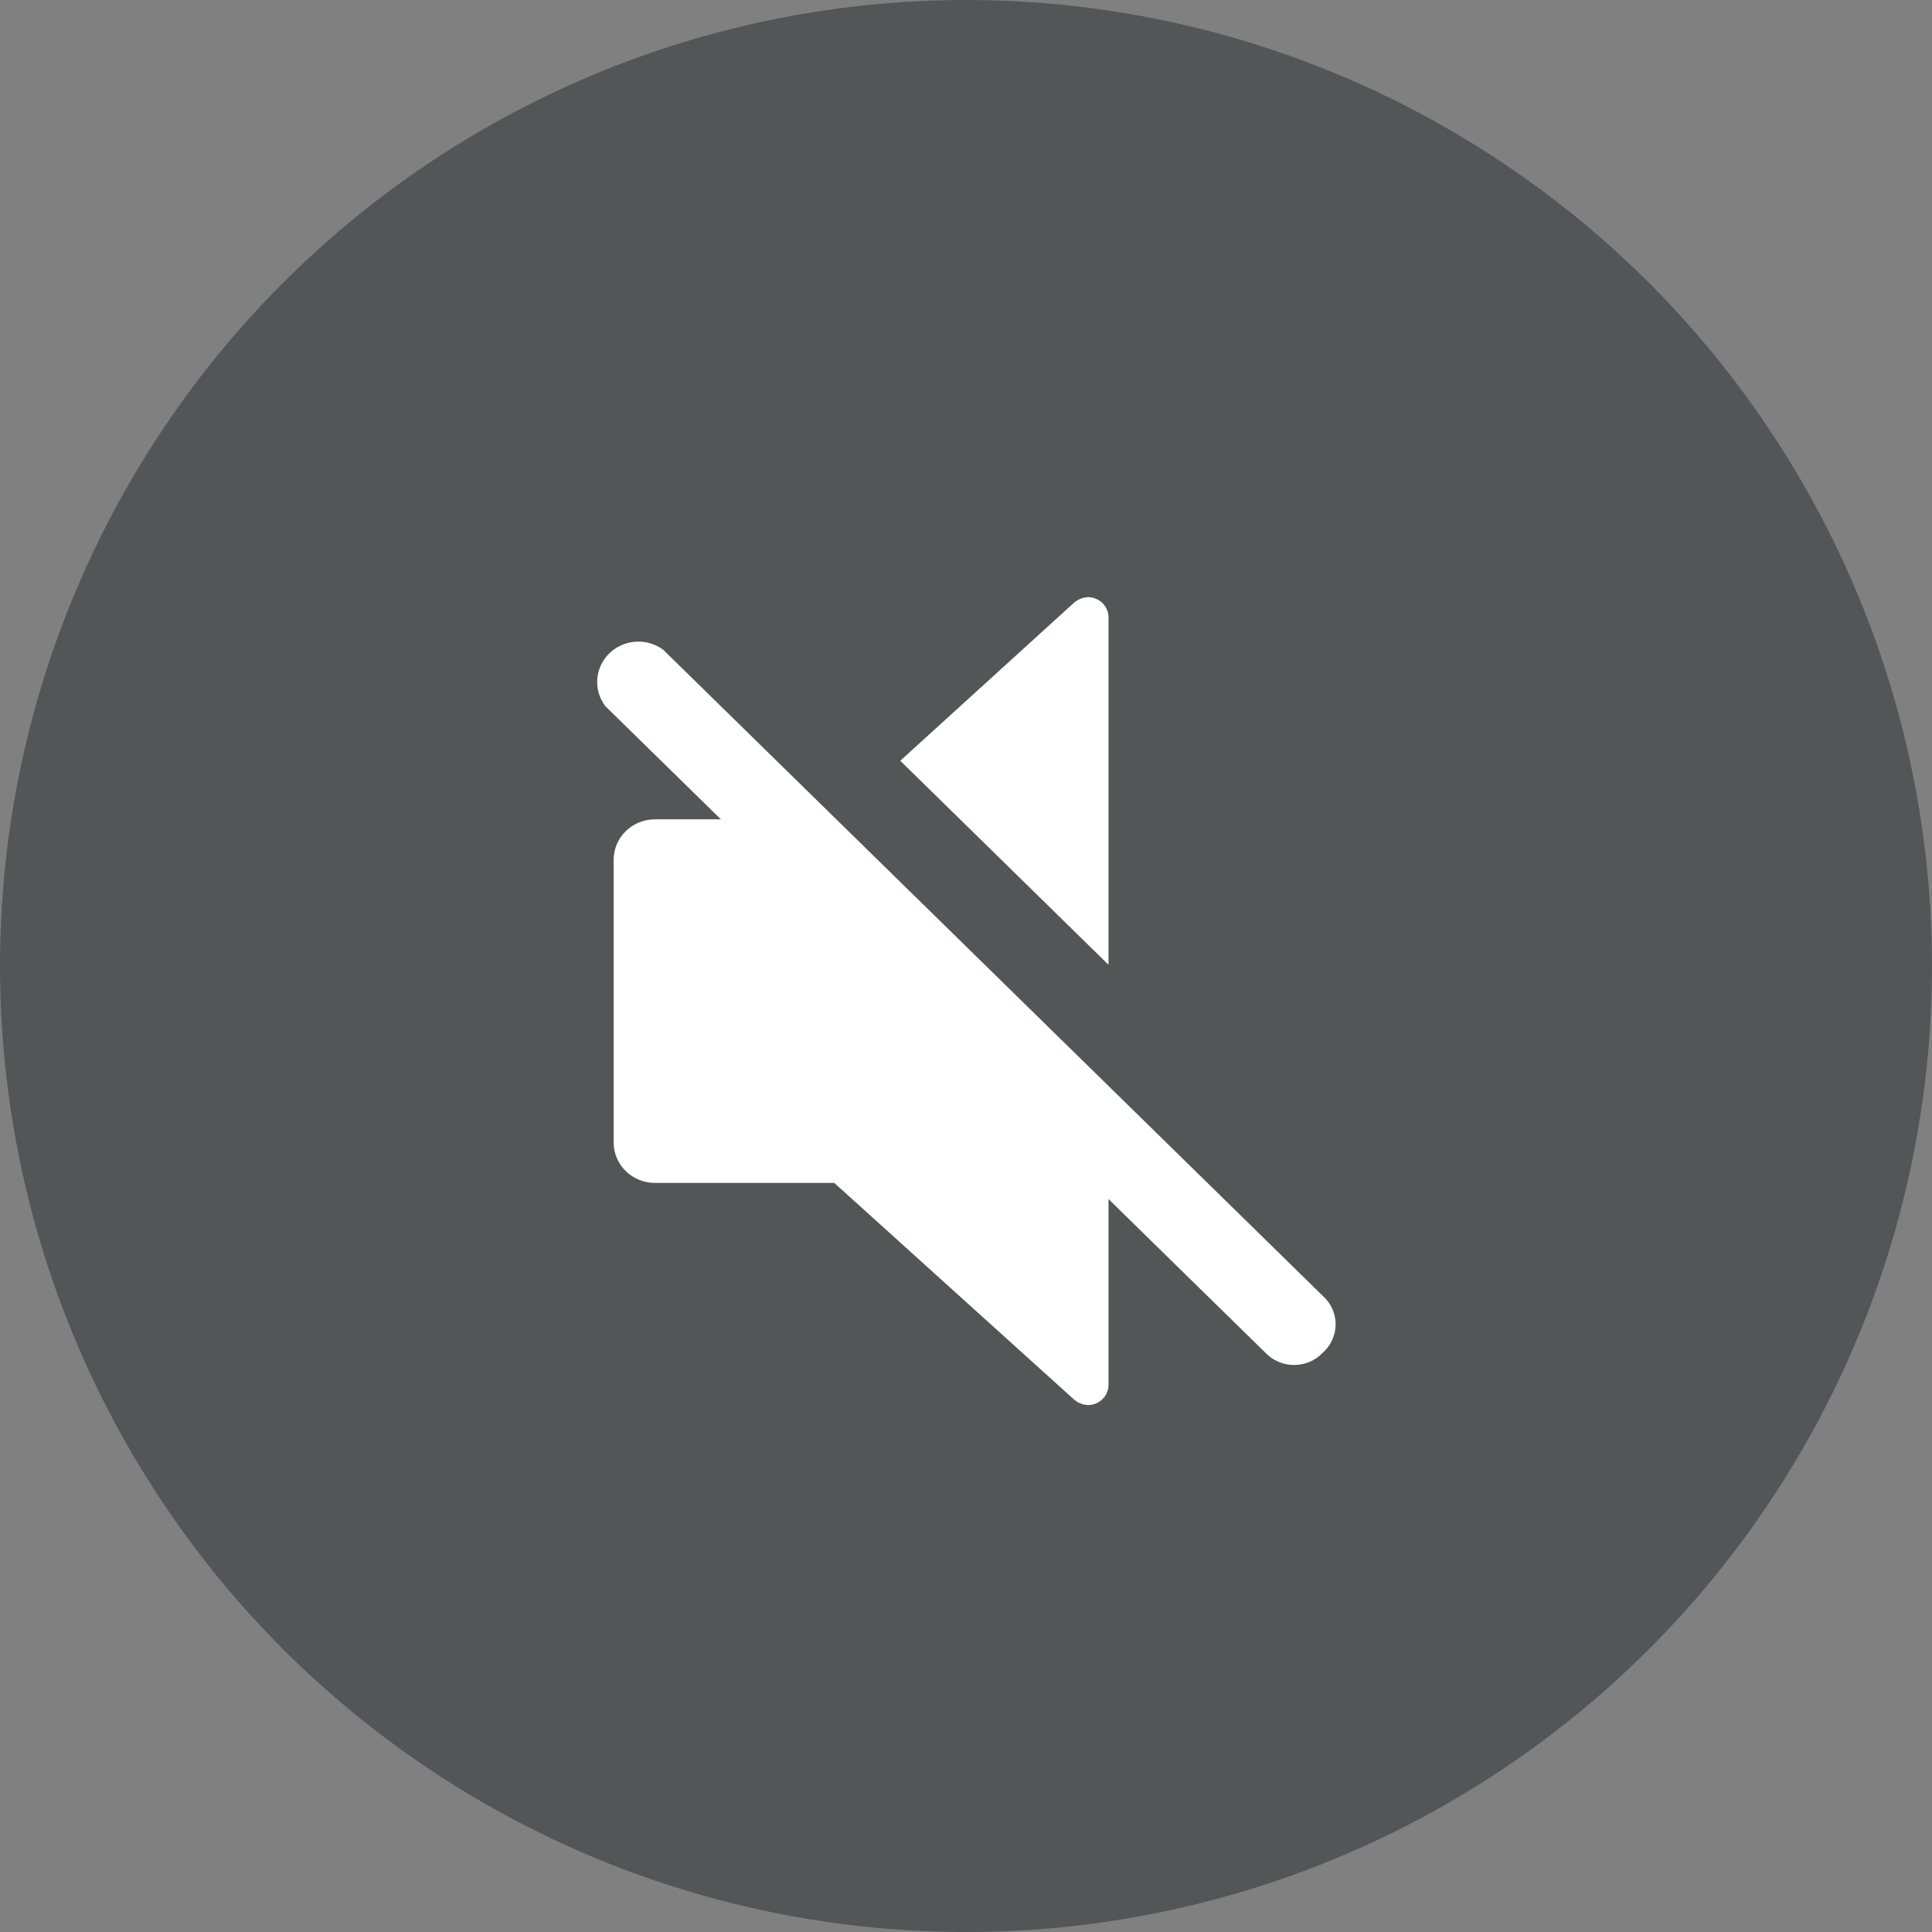
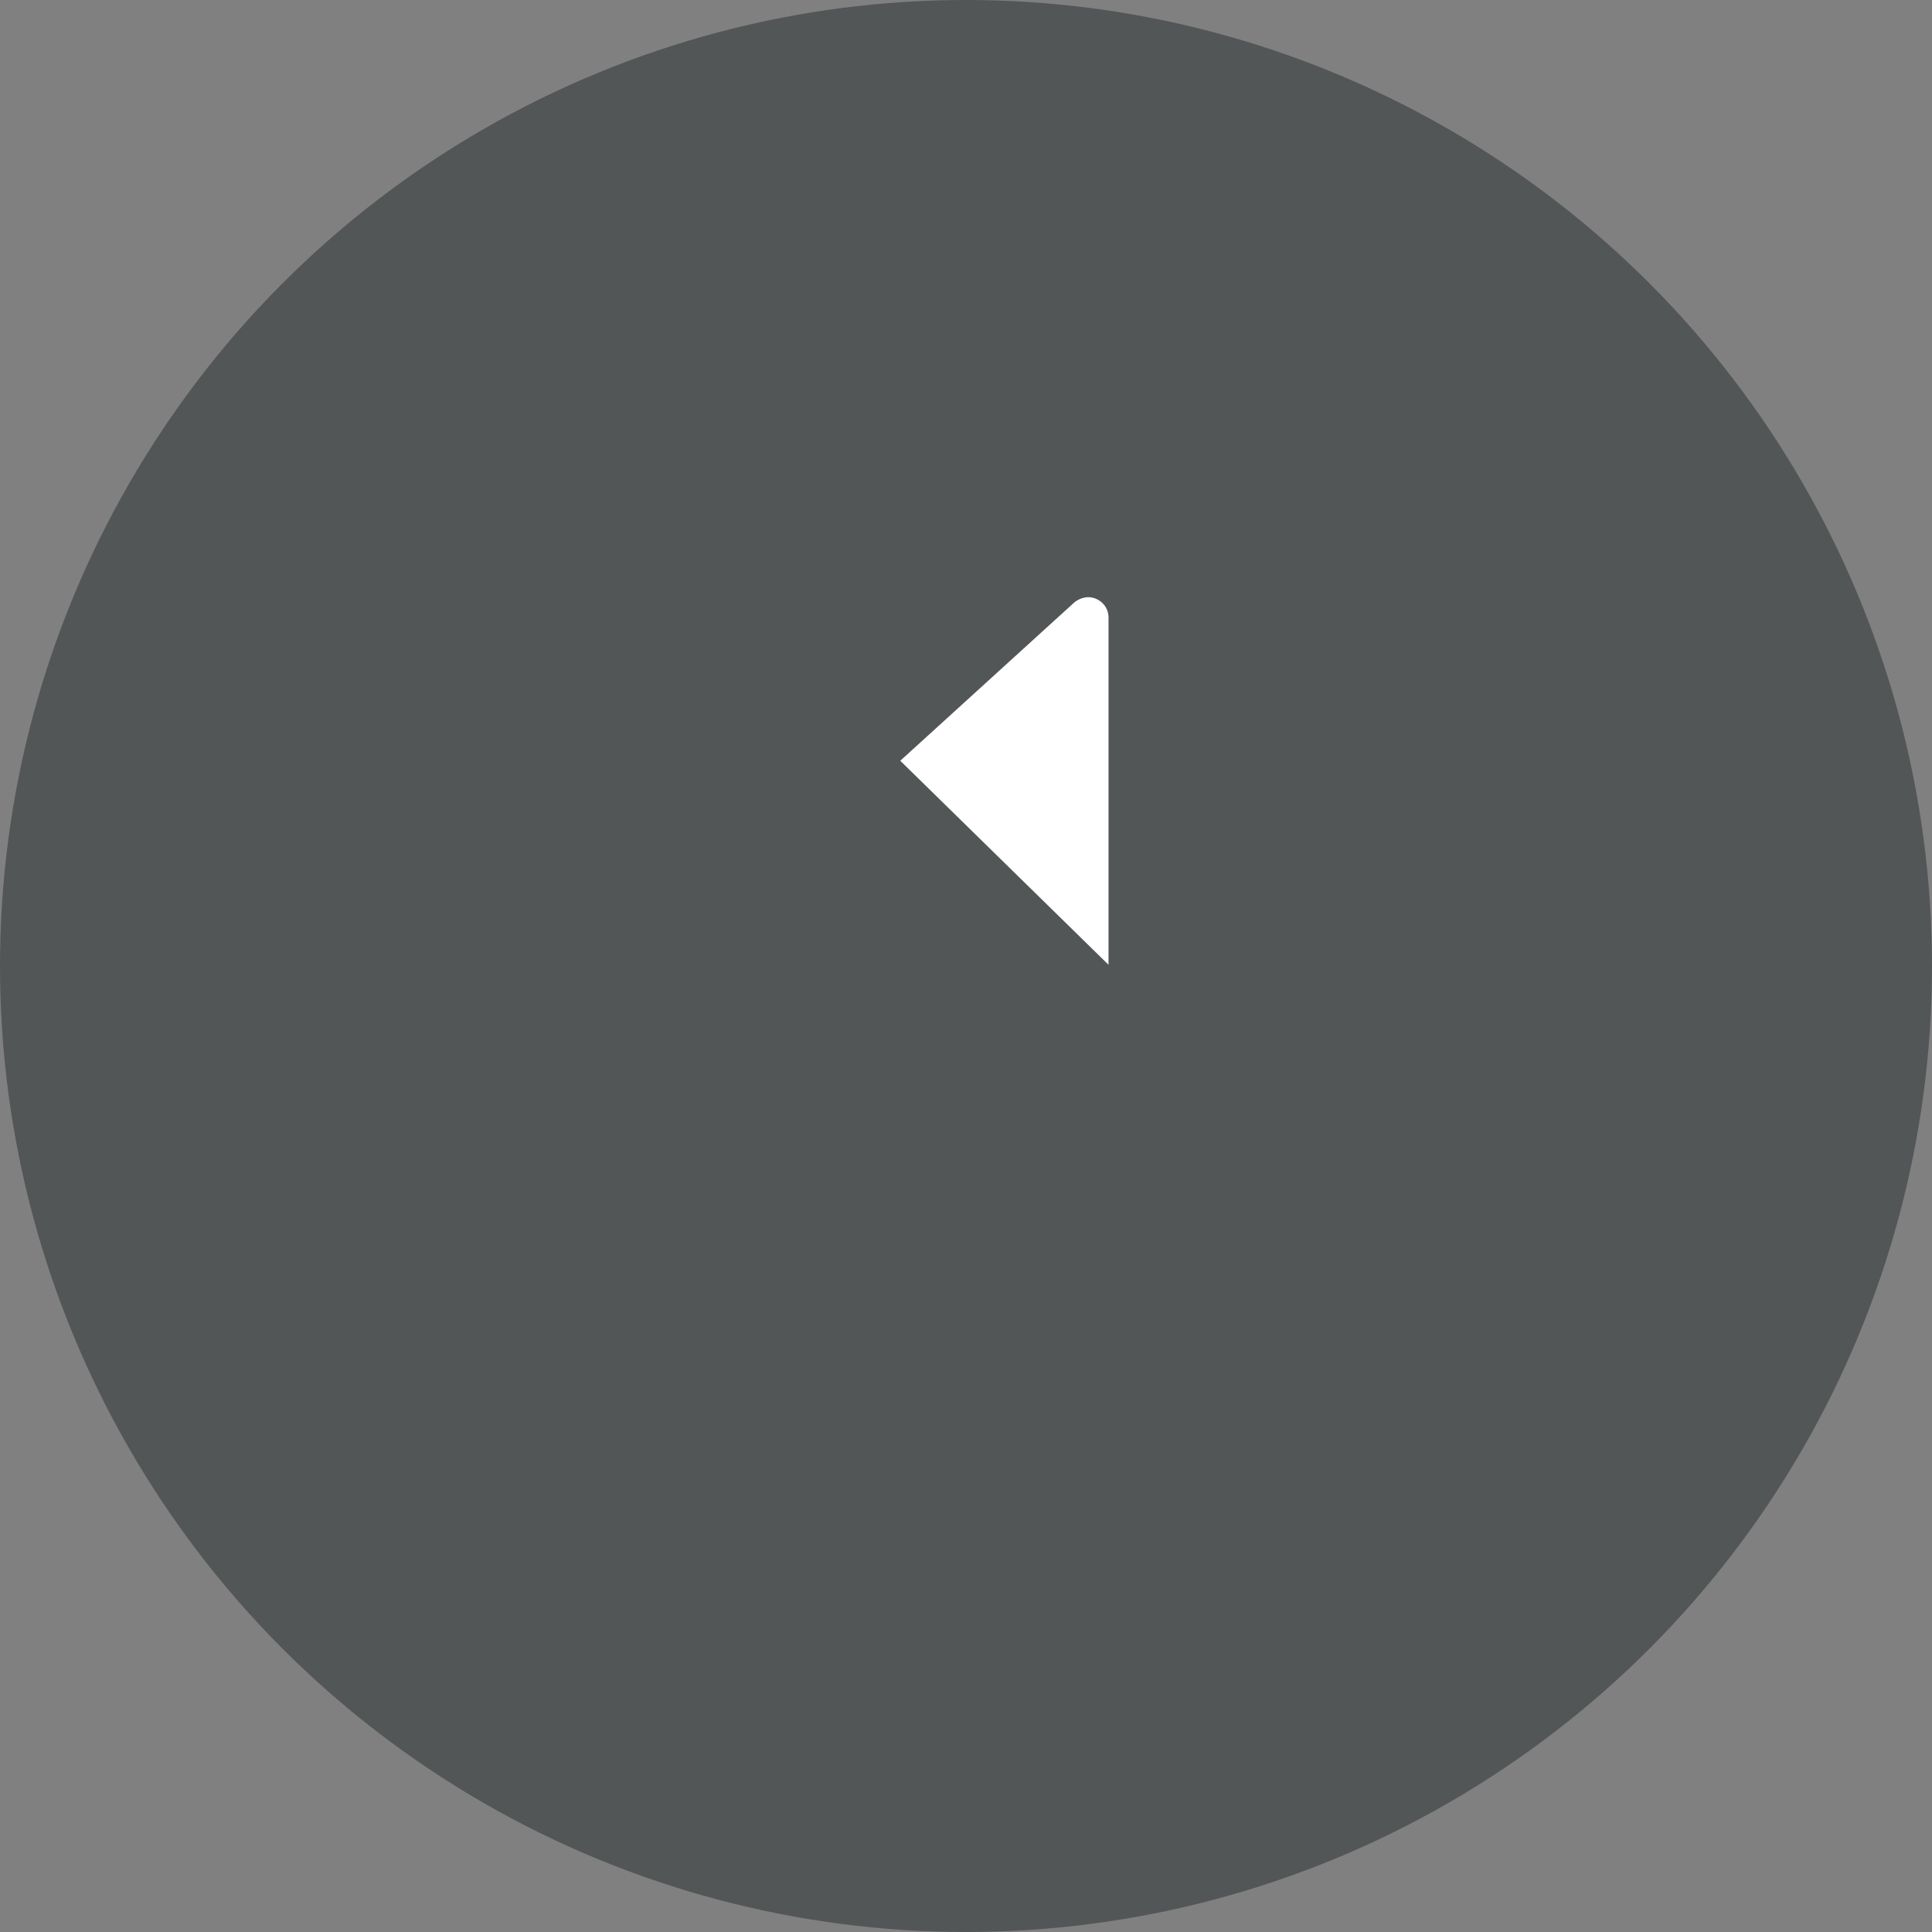
<svg xmlns="http://www.w3.org/2000/svg" width="55" height="55" viewBox="0 0 55 55" fill="none">
  <rect x="0" y="0" width="55" height="55" fill="#808080" stroke="none" />
  <circle cx="27.5" cy="27.5" r="27.5" fill="#111819" fill-opacity="0.4" />
-   <path d="M31.557 27.465V17.575C31.557 17.422 31.495 17.276 31.385 17.168C31.275 17.061 31.126 17 30.97 17C30.817 17.008 30.671 17.069 30.559 17.172L25.629 21.657L31.557 27.465Z" fill="white" />
-   <path d="M37.661 36.895L18.878 18.495C18.652 18.329 18.373 18.248 18.091 18.268C17.809 18.287 17.544 18.406 17.344 18.602C17.144 18.797 17.023 19.057 17.003 19.333C16.983 19.61 17.065 19.883 17.235 20.105L20.522 23.325H18.643C18.332 23.325 18.034 23.446 17.813 23.662C17.593 23.877 17.47 24.17 17.47 24.475V32.525C17.47 32.83 17.593 33.122 17.813 33.338C18.034 33.553 18.332 33.675 18.643 33.675H23.75L30.559 39.827C30.671 39.931 30.816 39.992 30.97 39.999C31.125 39.999 31.275 39.939 31.385 39.831C31.495 39.723 31.557 39.577 31.557 39.424V34.135L36.018 38.504C36.122 38.616 36.249 38.705 36.391 38.766C36.532 38.827 36.685 38.858 36.839 38.858C36.994 38.858 37.147 38.827 37.288 38.766C37.43 38.705 37.557 38.616 37.661 38.504C37.775 38.402 37.866 38.278 37.928 38.139C37.99 38.001 38.023 37.851 38.023 37.699C38.023 37.548 37.99 37.398 37.928 37.26C37.866 37.121 37.775 36.997 37.661 36.895Z" fill="white" />
+   <path d="M31.557 27.465V17.575C31.557 17.422 31.495 17.276 31.385 17.168C31.275 17.061 31.126 17 30.97 17C30.817 17.008 30.671 17.069 30.559 17.172L25.629 21.657L31.557 27.465" fill="white" />
</svg>